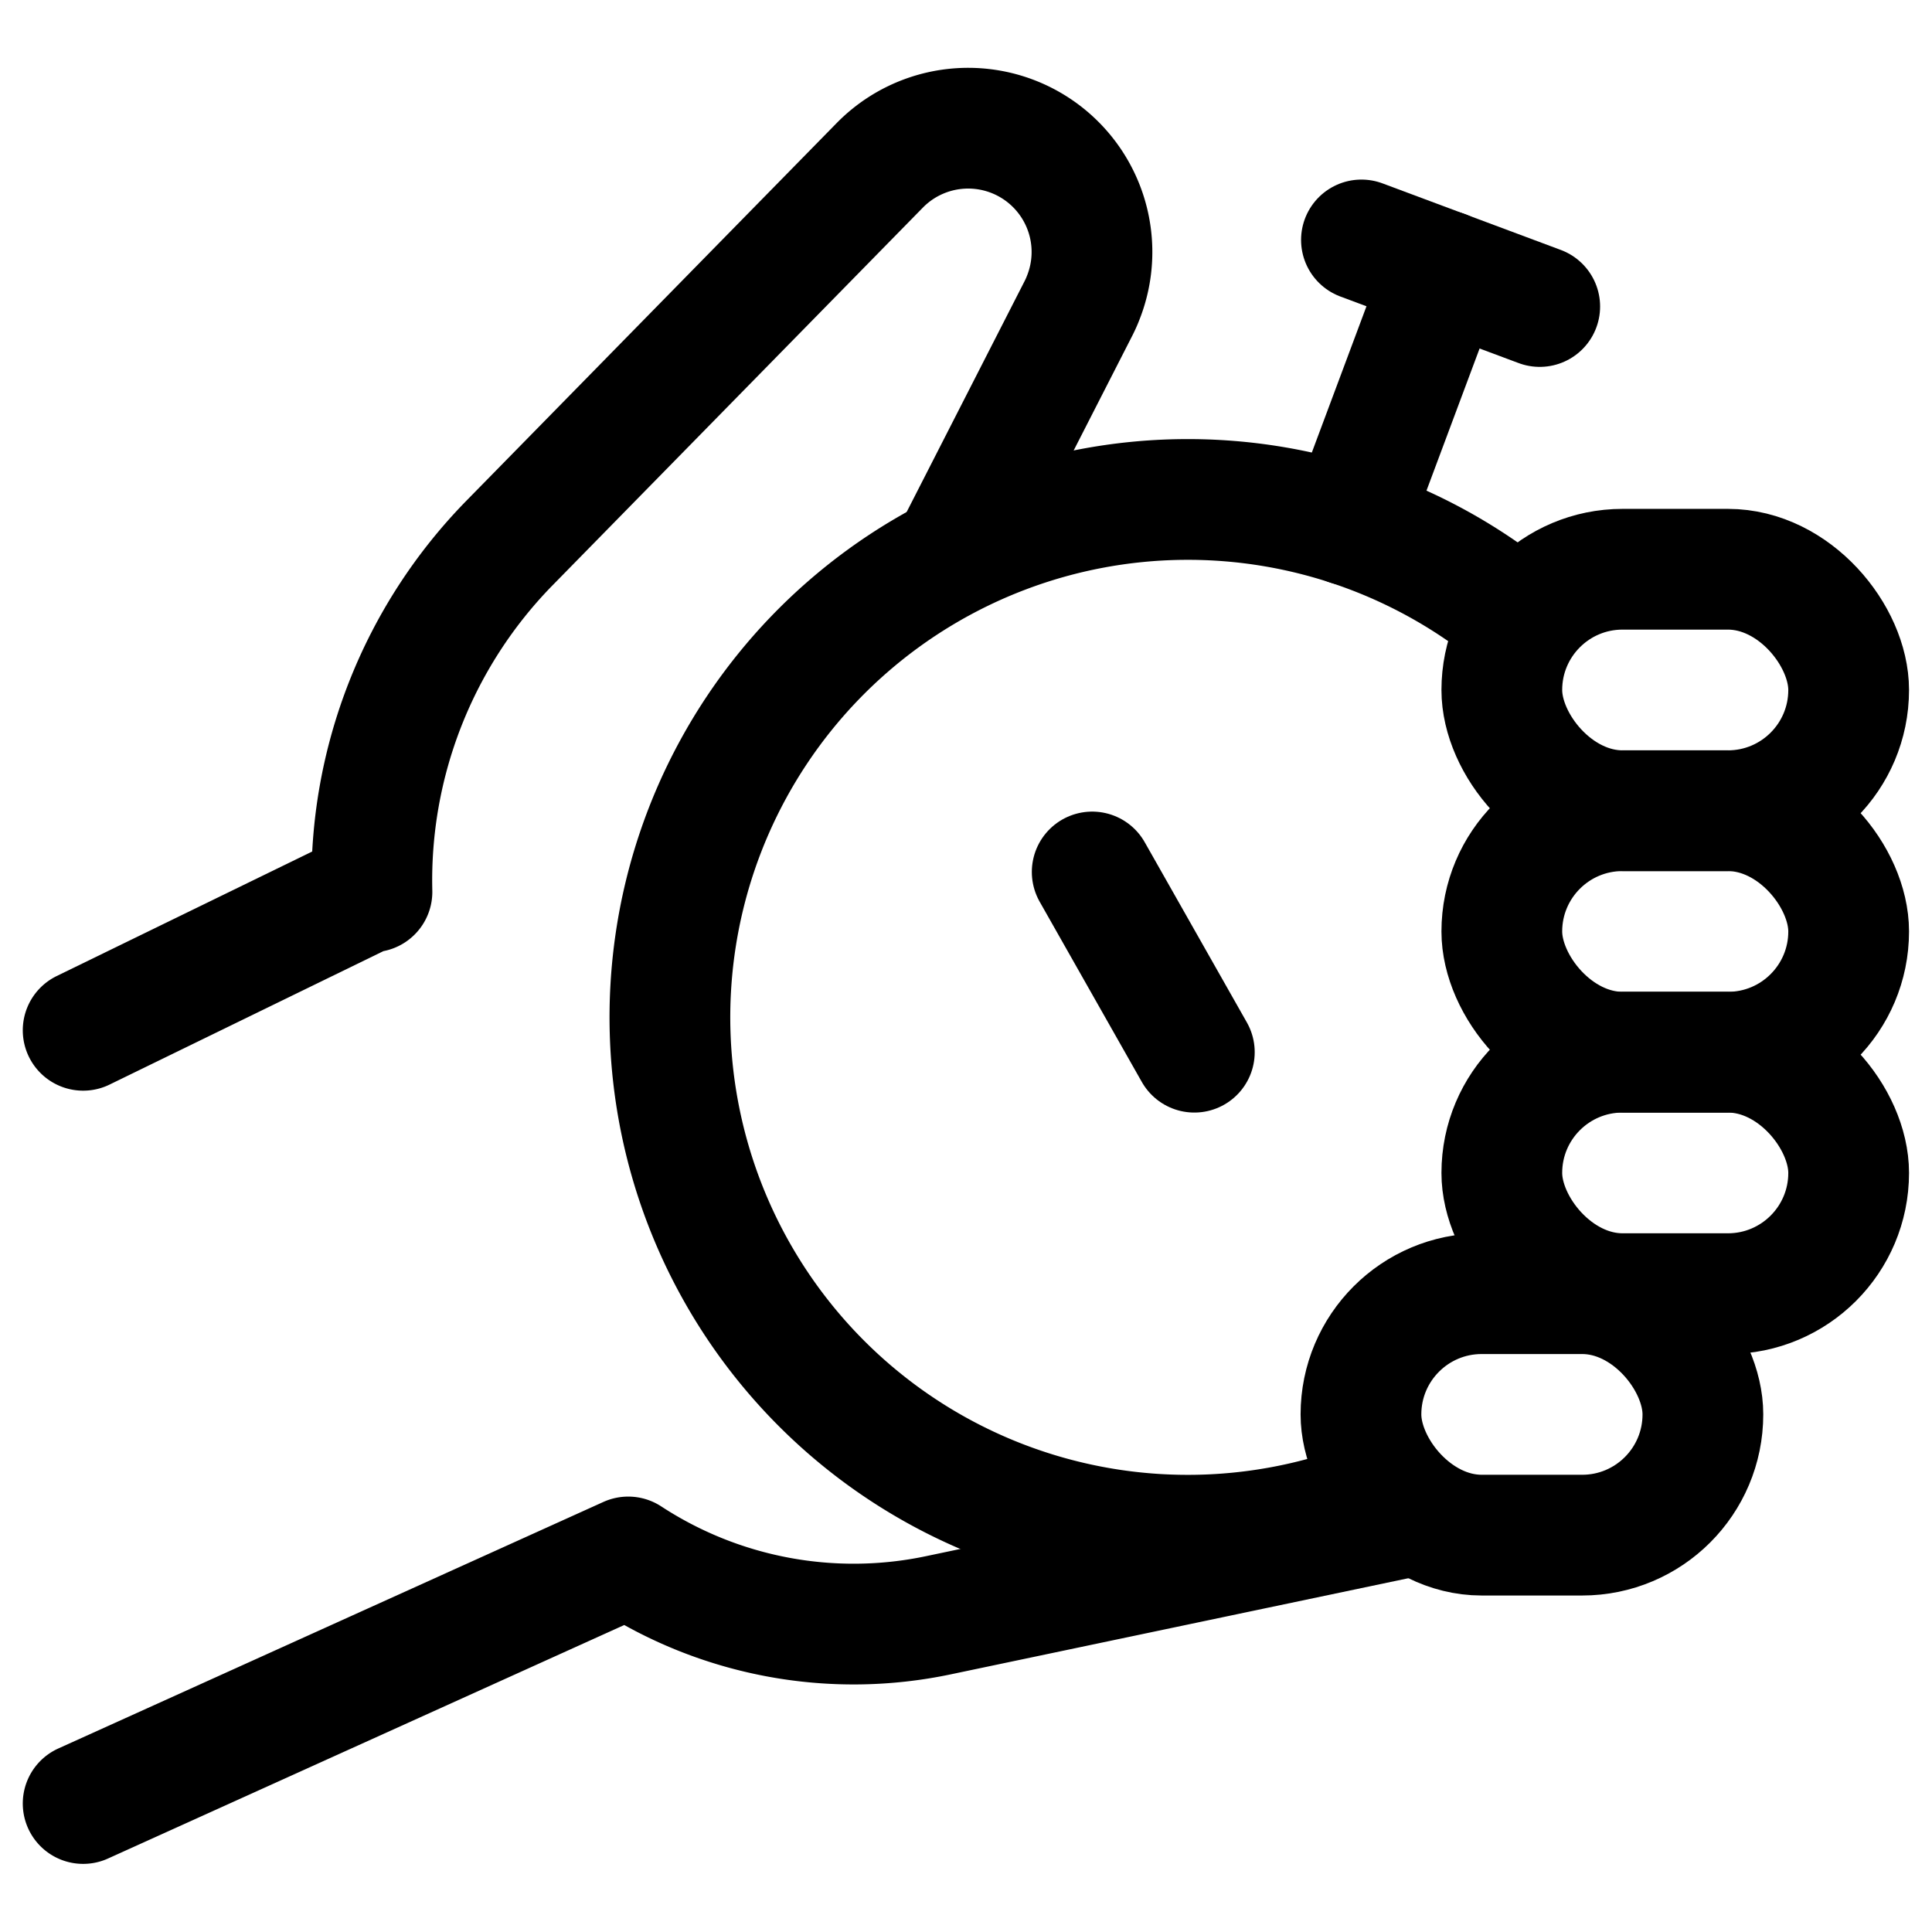
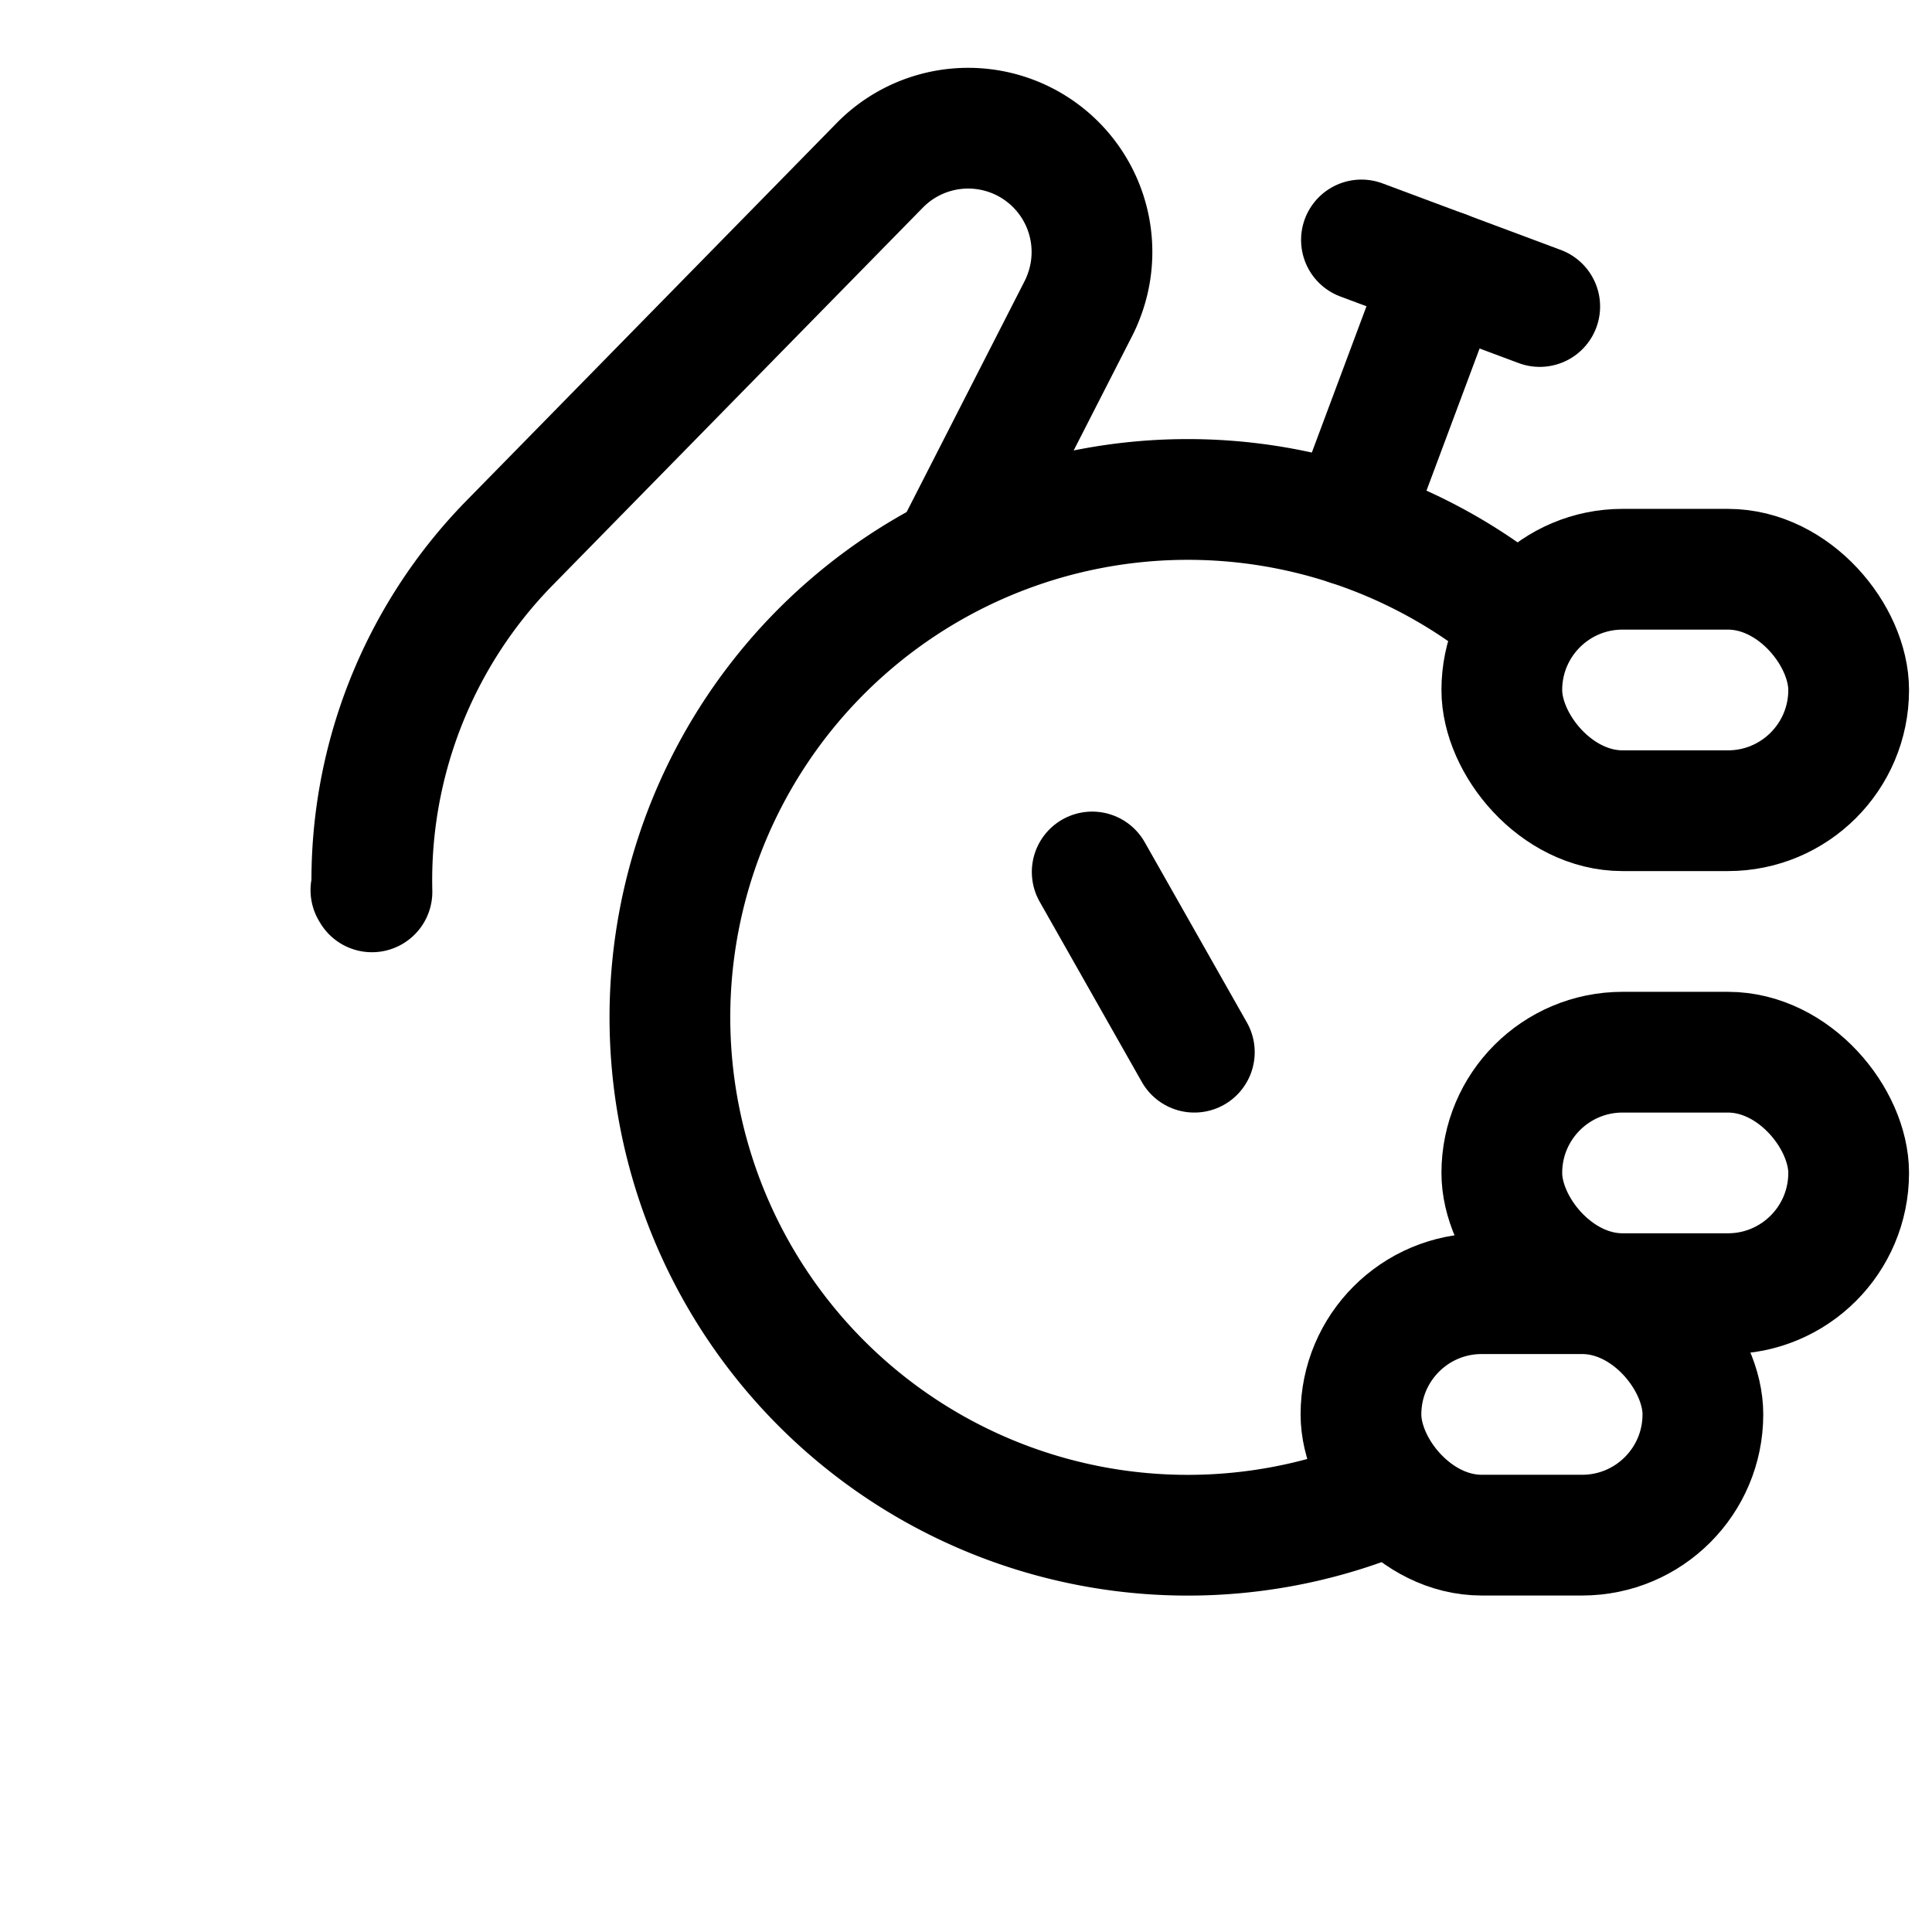
<svg xmlns="http://www.w3.org/2000/svg" viewBox="0 0 80 80">
  <g transform="matrix(3.333,0,0,3.333,0,0)">
    <defs>
      <style>.a{fill:none;stroke:#000000;stroke-linecap:round;stroke-linejoin:round;stroke-width:1.5px;}</style>
    </defs>
-     <path class="a" d="M1.033,22.406l6.772-3.063h0a5.118,5.118,0,0,0,3.855.724l5.922-1.244" />
-     <path class="a" d="M11.889,6.786,13.4,3.828c.02-.04.039-.081.055-.123a1.538,1.538,0,0,0-2.526-1.65l-4.608,4.7a5.989,5.989,0,0,0-1.7,4.325l-.013-.022L1.033,12.8" />
+     <path class="a" d="M11.889,6.786,13.4,3.828c.02-.04.039-.081.055-.123a1.538,1.538,0,0,0-2.526-1.65l-4.608,4.7a5.989,5.989,0,0,0-1.7,4.325l-.013-.022" />
    <path class="a" d="M17.279,18.558A6.434,6.434,0,1,1,18.886,7.705" />
    <line class="a" x1="14.838" y1="13.072" x2="13.569" y2="10.833" />
    <line class="a" x1="16.761" y1="6.525" x2="17.942" y2="3.364" />
    <line class="a" x1="16.914" y1="2.981" x2="19.129" y2="3.808" />
-     <rect class="a" x="18.658" y="10.072" width="4.309" height="3" rx="1.5" />
    <rect class="a" x="18.658" y="7.072" width="4.309" height="3" rx="1.5" />
    <rect class="a" x="18.658" y="13.072" width="4.309" height="3" rx="1.5" />
    <rect class="a" x="16.908" y="16.072" width="4.248" height="3" rx="1.5" />
  </g>
</svg>